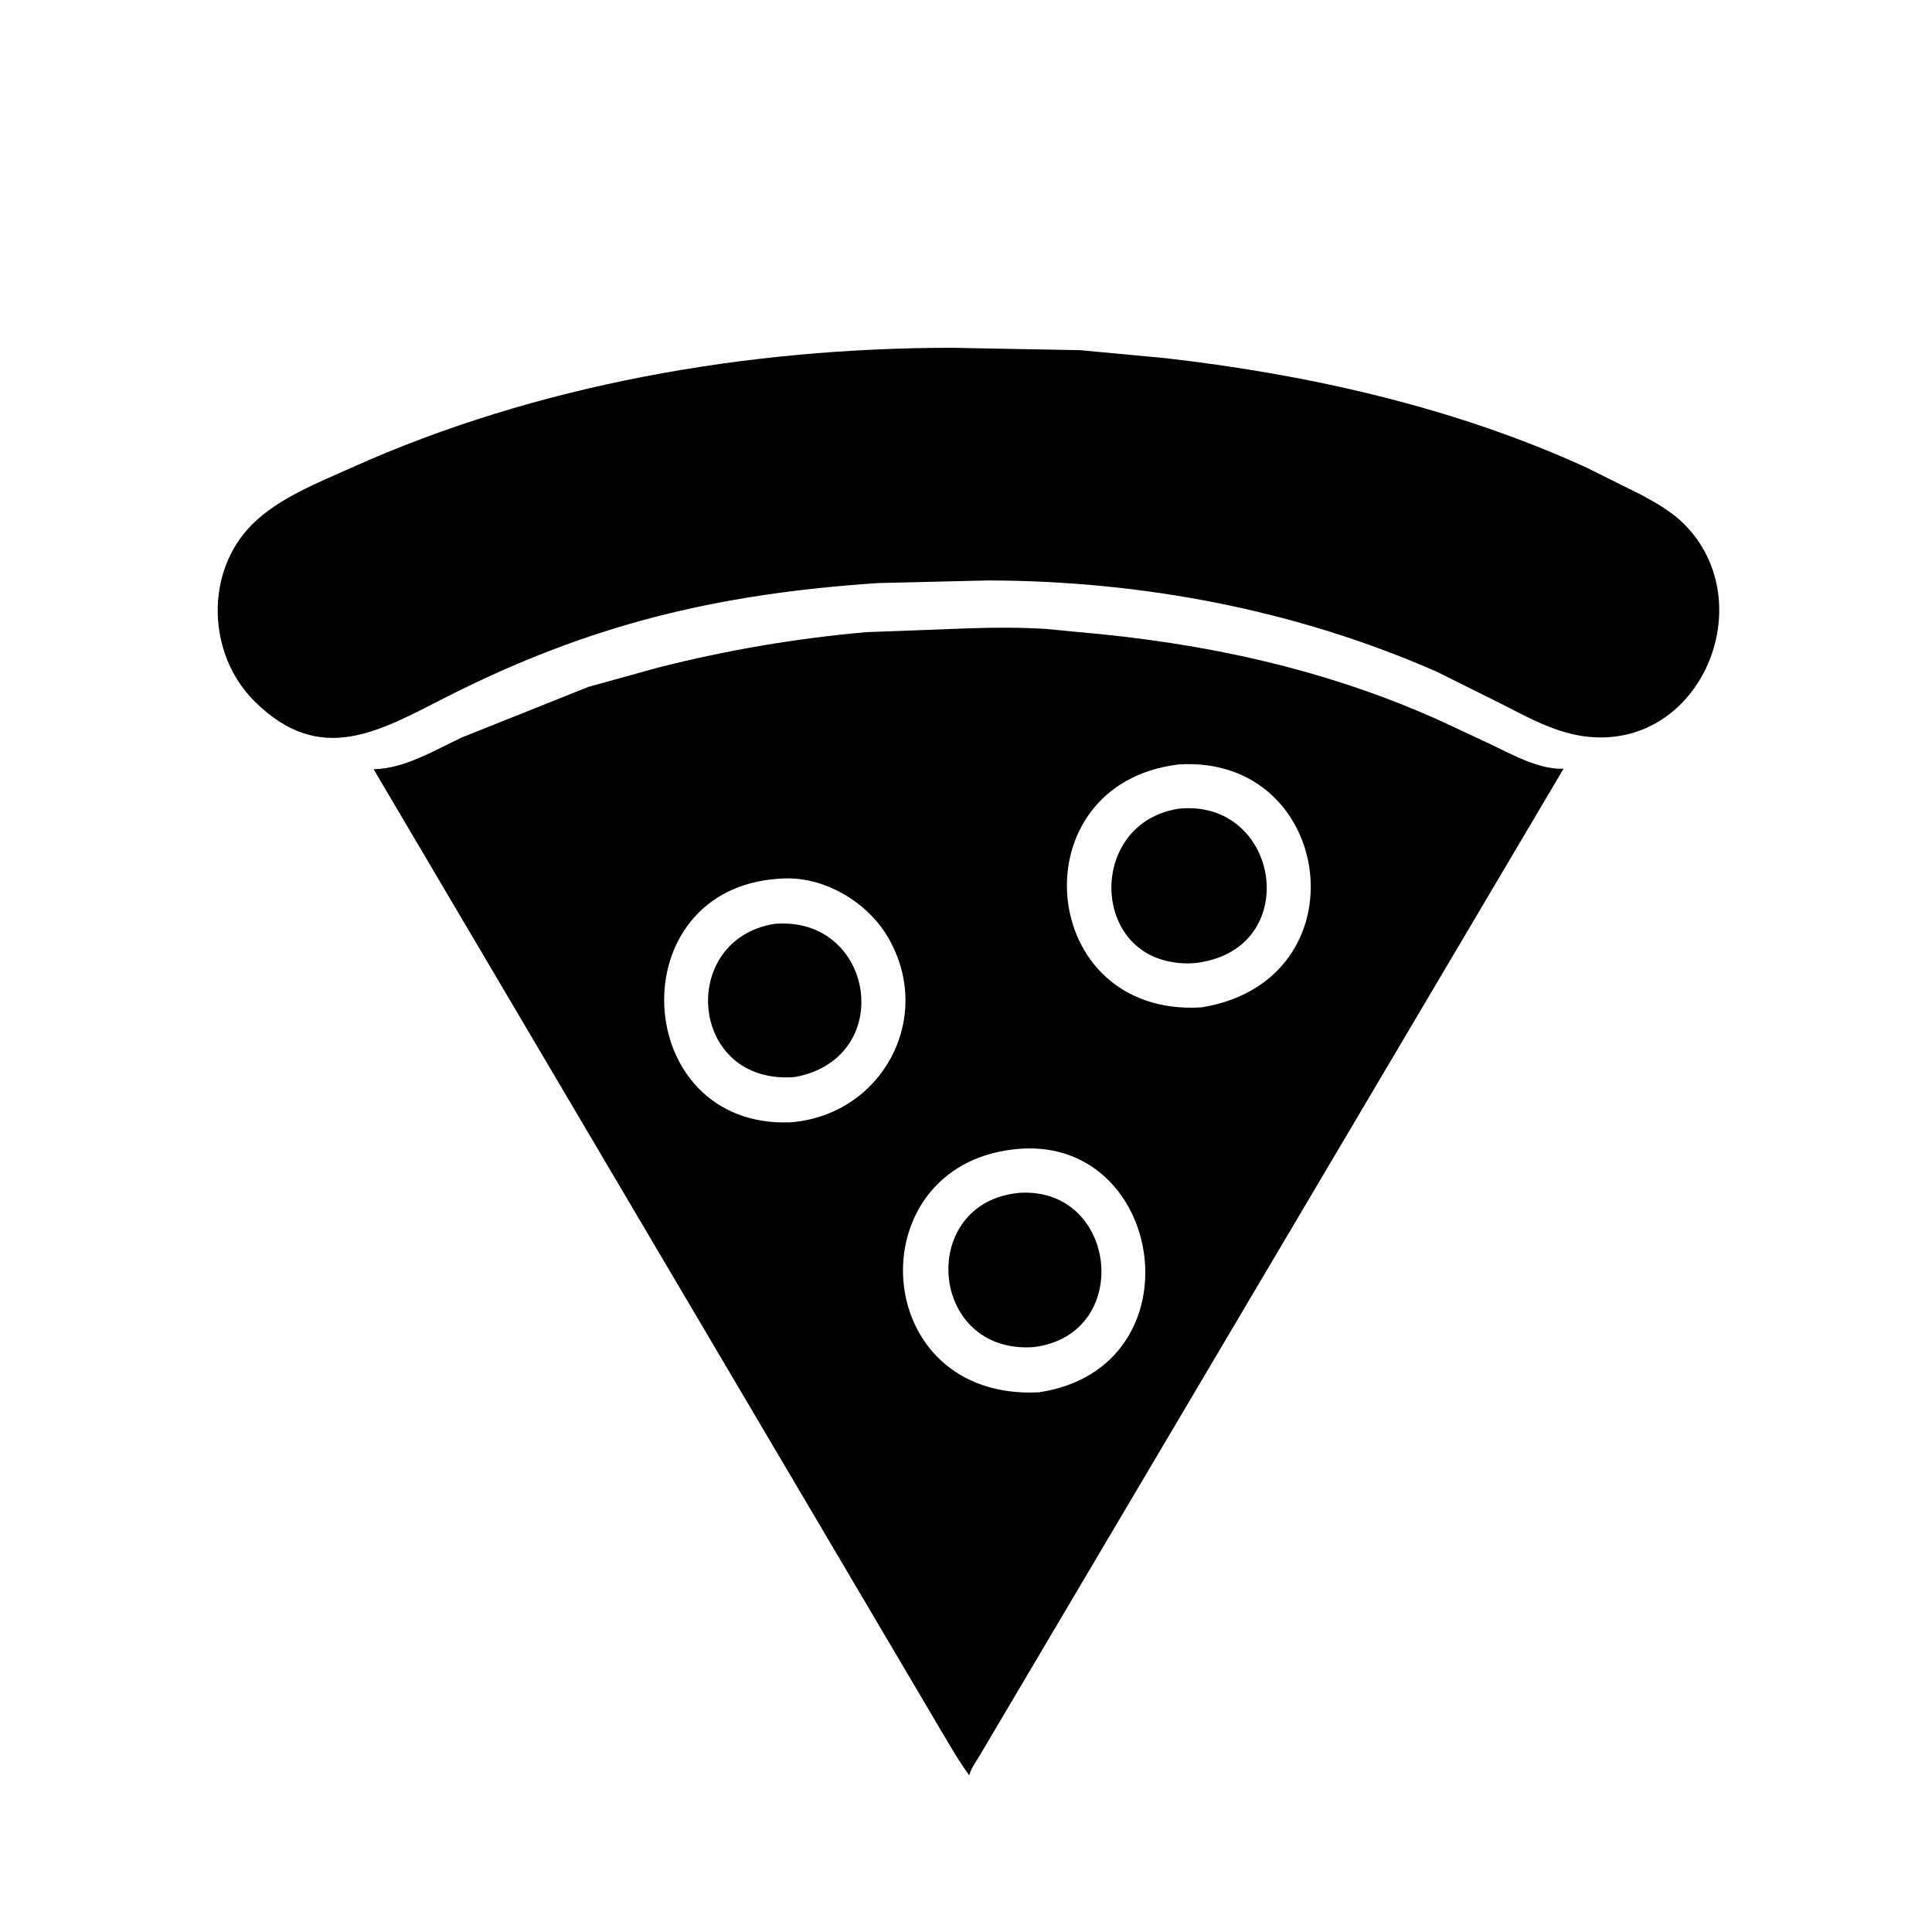
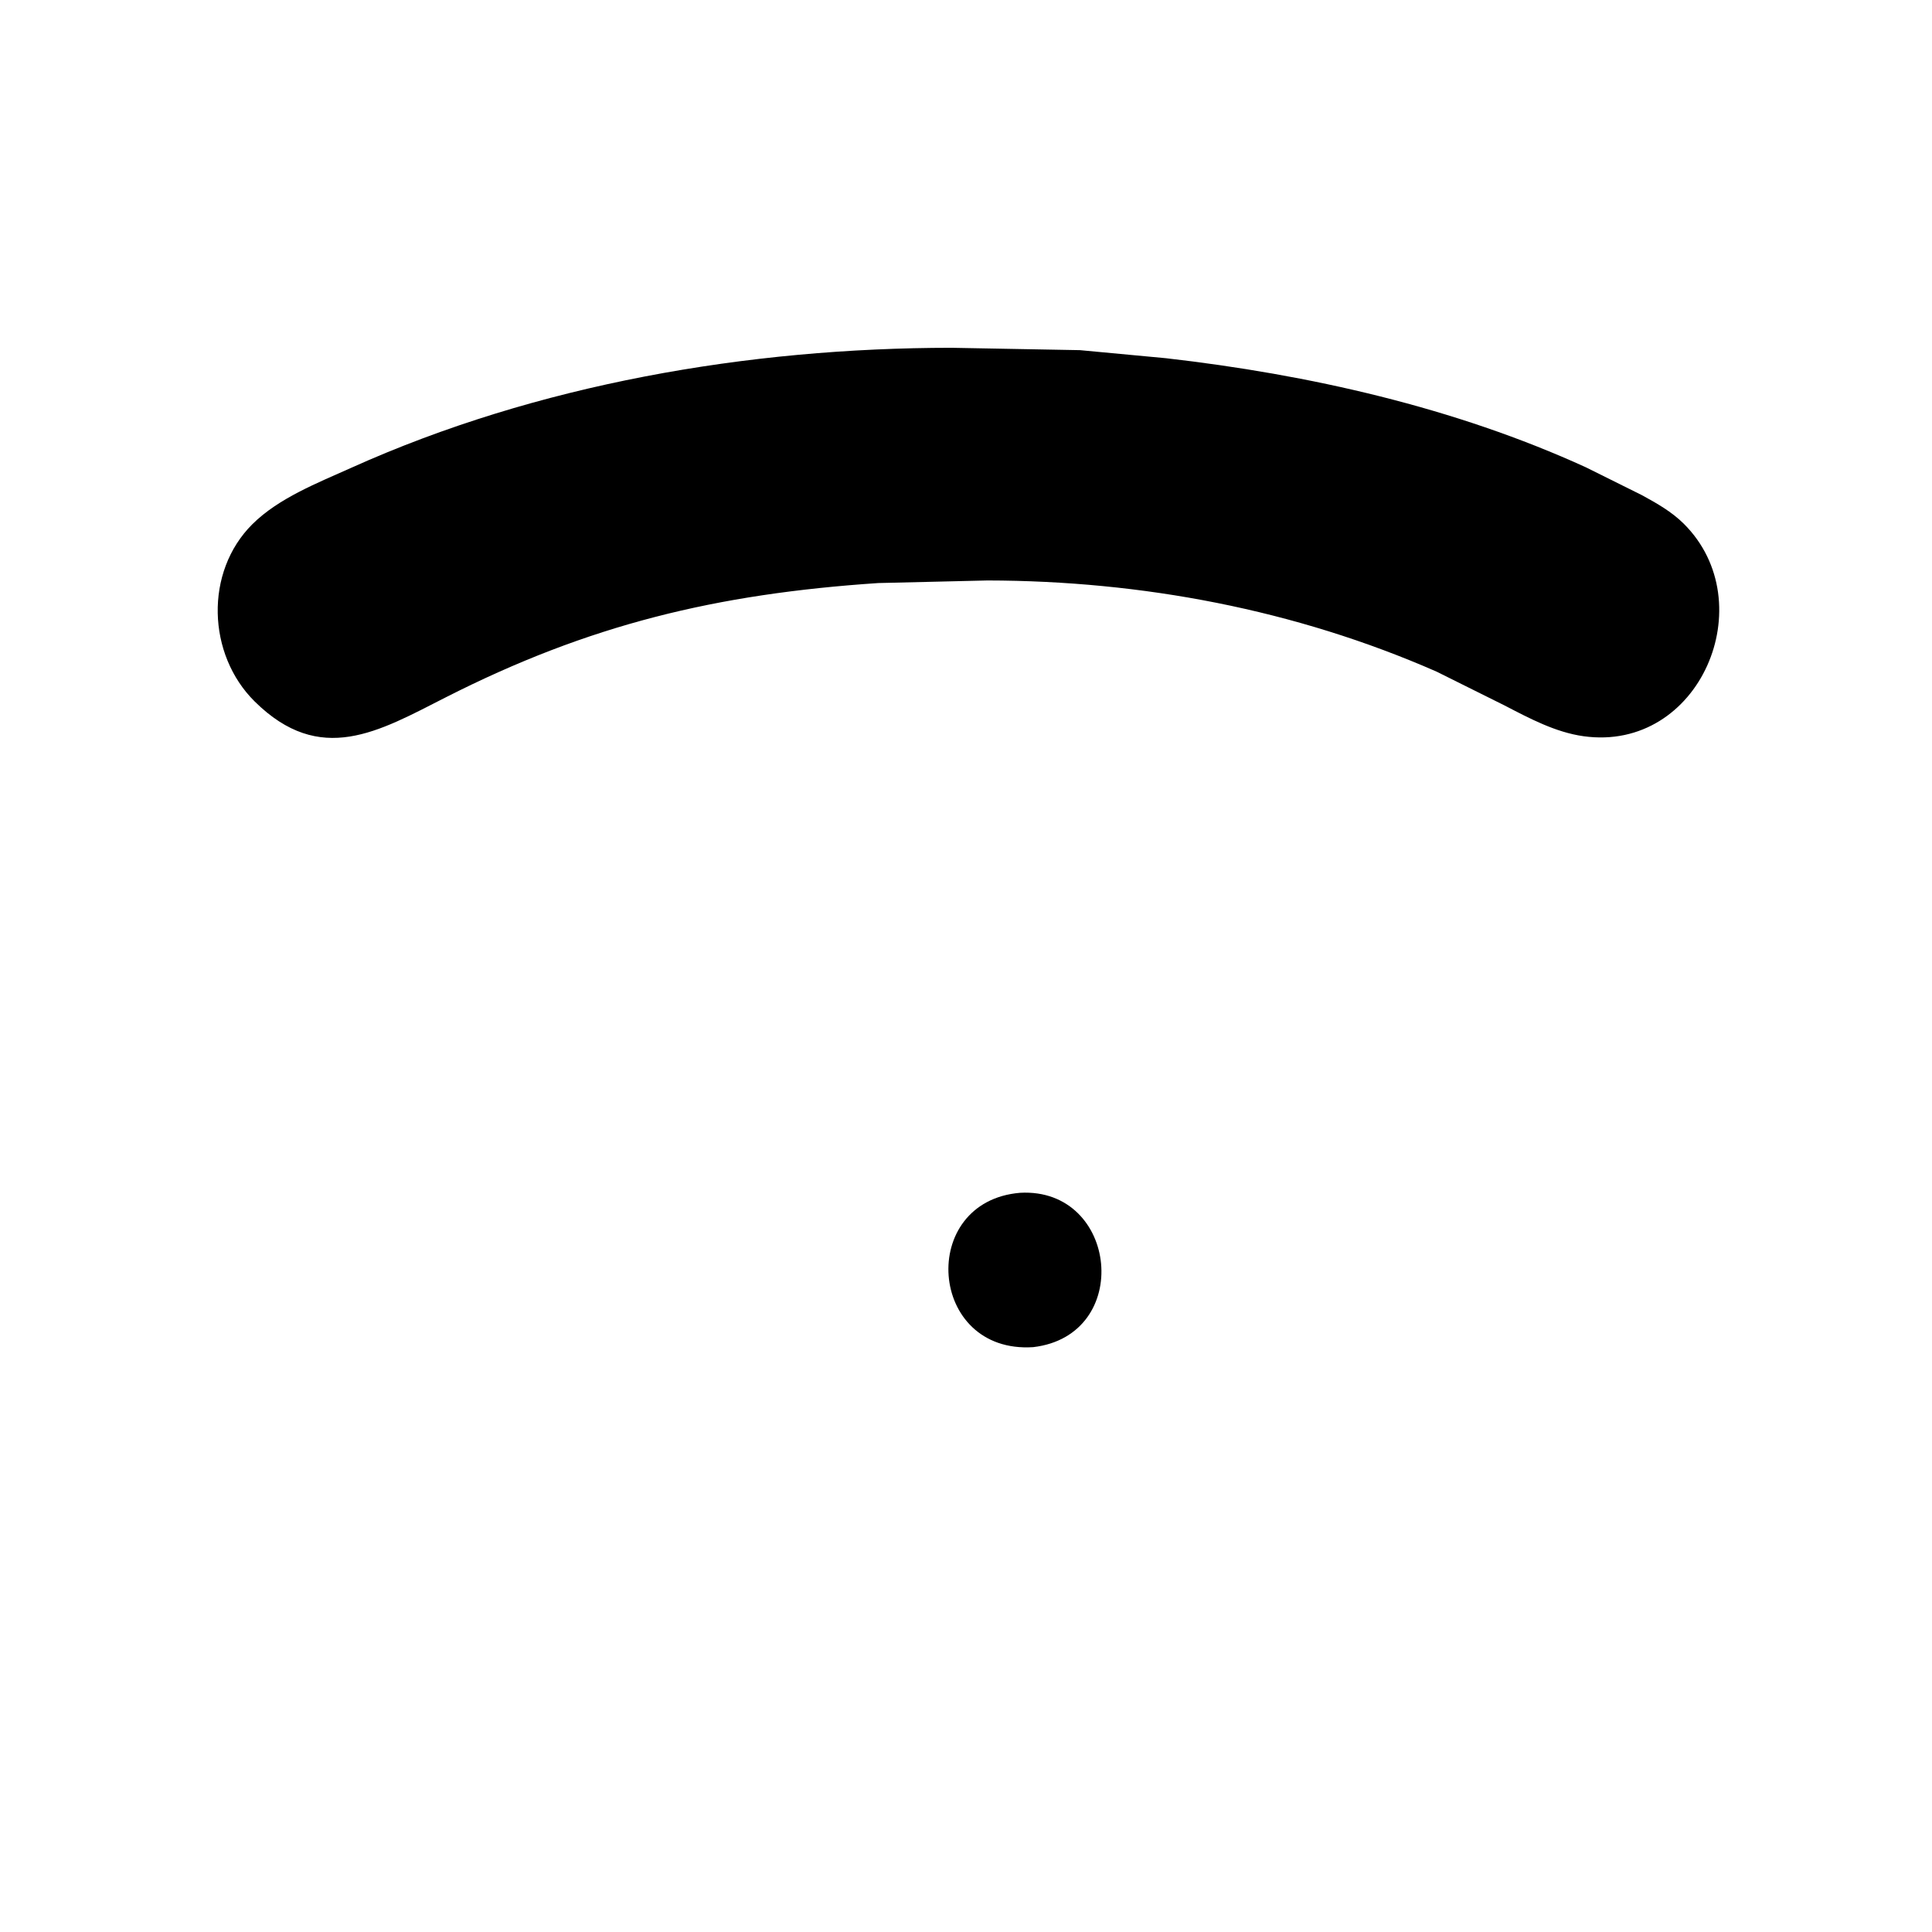
<svg xmlns="http://www.w3.org/2000/svg" version="1.1" style="display: block;" viewBox="0 0 2048 2048" width="640" height="640">
  <path transform="translate(0,0)" fill="rgb(0,0,0)" d="M 1046.8 615.315 L 931 618.053 C 759.206 629.578 624.295 662.098 472.491 739.233 C 401.423 775.344 339.624 812.463 269.955 743.567 C 219.65 693.82 216.671 606.288 267.48 555.725 C 295.422 527.918 336.821 511.881 372.351 495.886 C 569.239 407.253 793.263 368.773 1008.67 368.673 L 1144.84 371.181 L 1235.9 379.712 C 1387.16 396.986 1542.25 431.884 1681.26 495.438 L 1740.75 525.02 C 1756.43 533.59 1772.1 542.491 1784.87 555.178 C 1869.19 638.979 1802.08 797.581 1678.65 780.43 C 1649.01 776.312 1621.27 761.508 1595.02 747.88 L 1522.84 711.954 C 1372.85 646.158 1210.26 615.607 1046.8 615.315 z" />
-   <path transform="translate(0,0)" fill="rgb(0,0,0)" d="M 1027.45 1881.91 C 1016.14 1866.54 1006.69 1849.9 996.964 1833.5 L 396.034 815.416 C 429.137 814.797 460.702 795.186 490.111 781.5 L 623.936 728.052 L 697.884 707.587 C 770.474 689.181 843.841 676.665 918.441 670.093 L 1028.94 665.968 C 1055.01 665.095 1082.33 665.076 1108.38 666.659 L 1141.47 669.868 C 1275.89 681.31 1404.96 708.925 1527.88 764.537 L 1580.36 789.088 C 1603.05 799.86 1630.06 815.162 1655.62 814.91 L 1657.43 814.884 L 1037.53 1862.59 C 1033.87 1868.49 1029.8 1874.14 1027.76 1880.84 L 1027.45 1881.91 z M 1249.26 810.375 C 1077.9 831.027 1098.49 1078.8 1273.63 1067.86 C 1447.04 1039.87 1414.9 799.475 1249.26 810.375 z M 826.704 931.426 C 654.846 941.449 668.124 1196.41 838.008 1189.72 C 933.916 1182.26 990.528 1080.74 942.285 995.253 C 920.089 955.922 872.494 927.767 826.704 931.426 z M 1074.52 1218.38 C 907.475 1237.19 920.918 1485.21 1101.4 1475.88 C 1274.04 1449.75 1234.94 1199.54 1074.52 1218.38 z" />
-   <path transform="translate(0,0)" fill="rgb(0,0,0)" d="M 1274.08 1019.82 C 1265.54 1021.57 1255.33 1021.59 1246.71 1020.46 L 1245 1020.21 C 1155.07 1007.94 1155.18 871.902 1249.33 857.288 C 1355.25 846.27 1381.4 1000.94 1274.08 1019.82 z" />
-   <path transform="translate(0,0)" fill="rgb(0,0,0)" d="M 842.714 1141.68 C 730.094 1150.91 718.141 995.774 821.078 979.333 C 927.111 970.455 950.87 1121.71 842.714 1141.68 z" />
  <path transform="translate(0,0)" fill="rgb(0,0,0)" d="M 1095.25 1428.03 C 983.587 1435.33 972.446 1273.43 1081.42 1264.41 C 1185.37 1258.75 1201.54 1415.53 1095.25 1428.03 z" />
</svg>